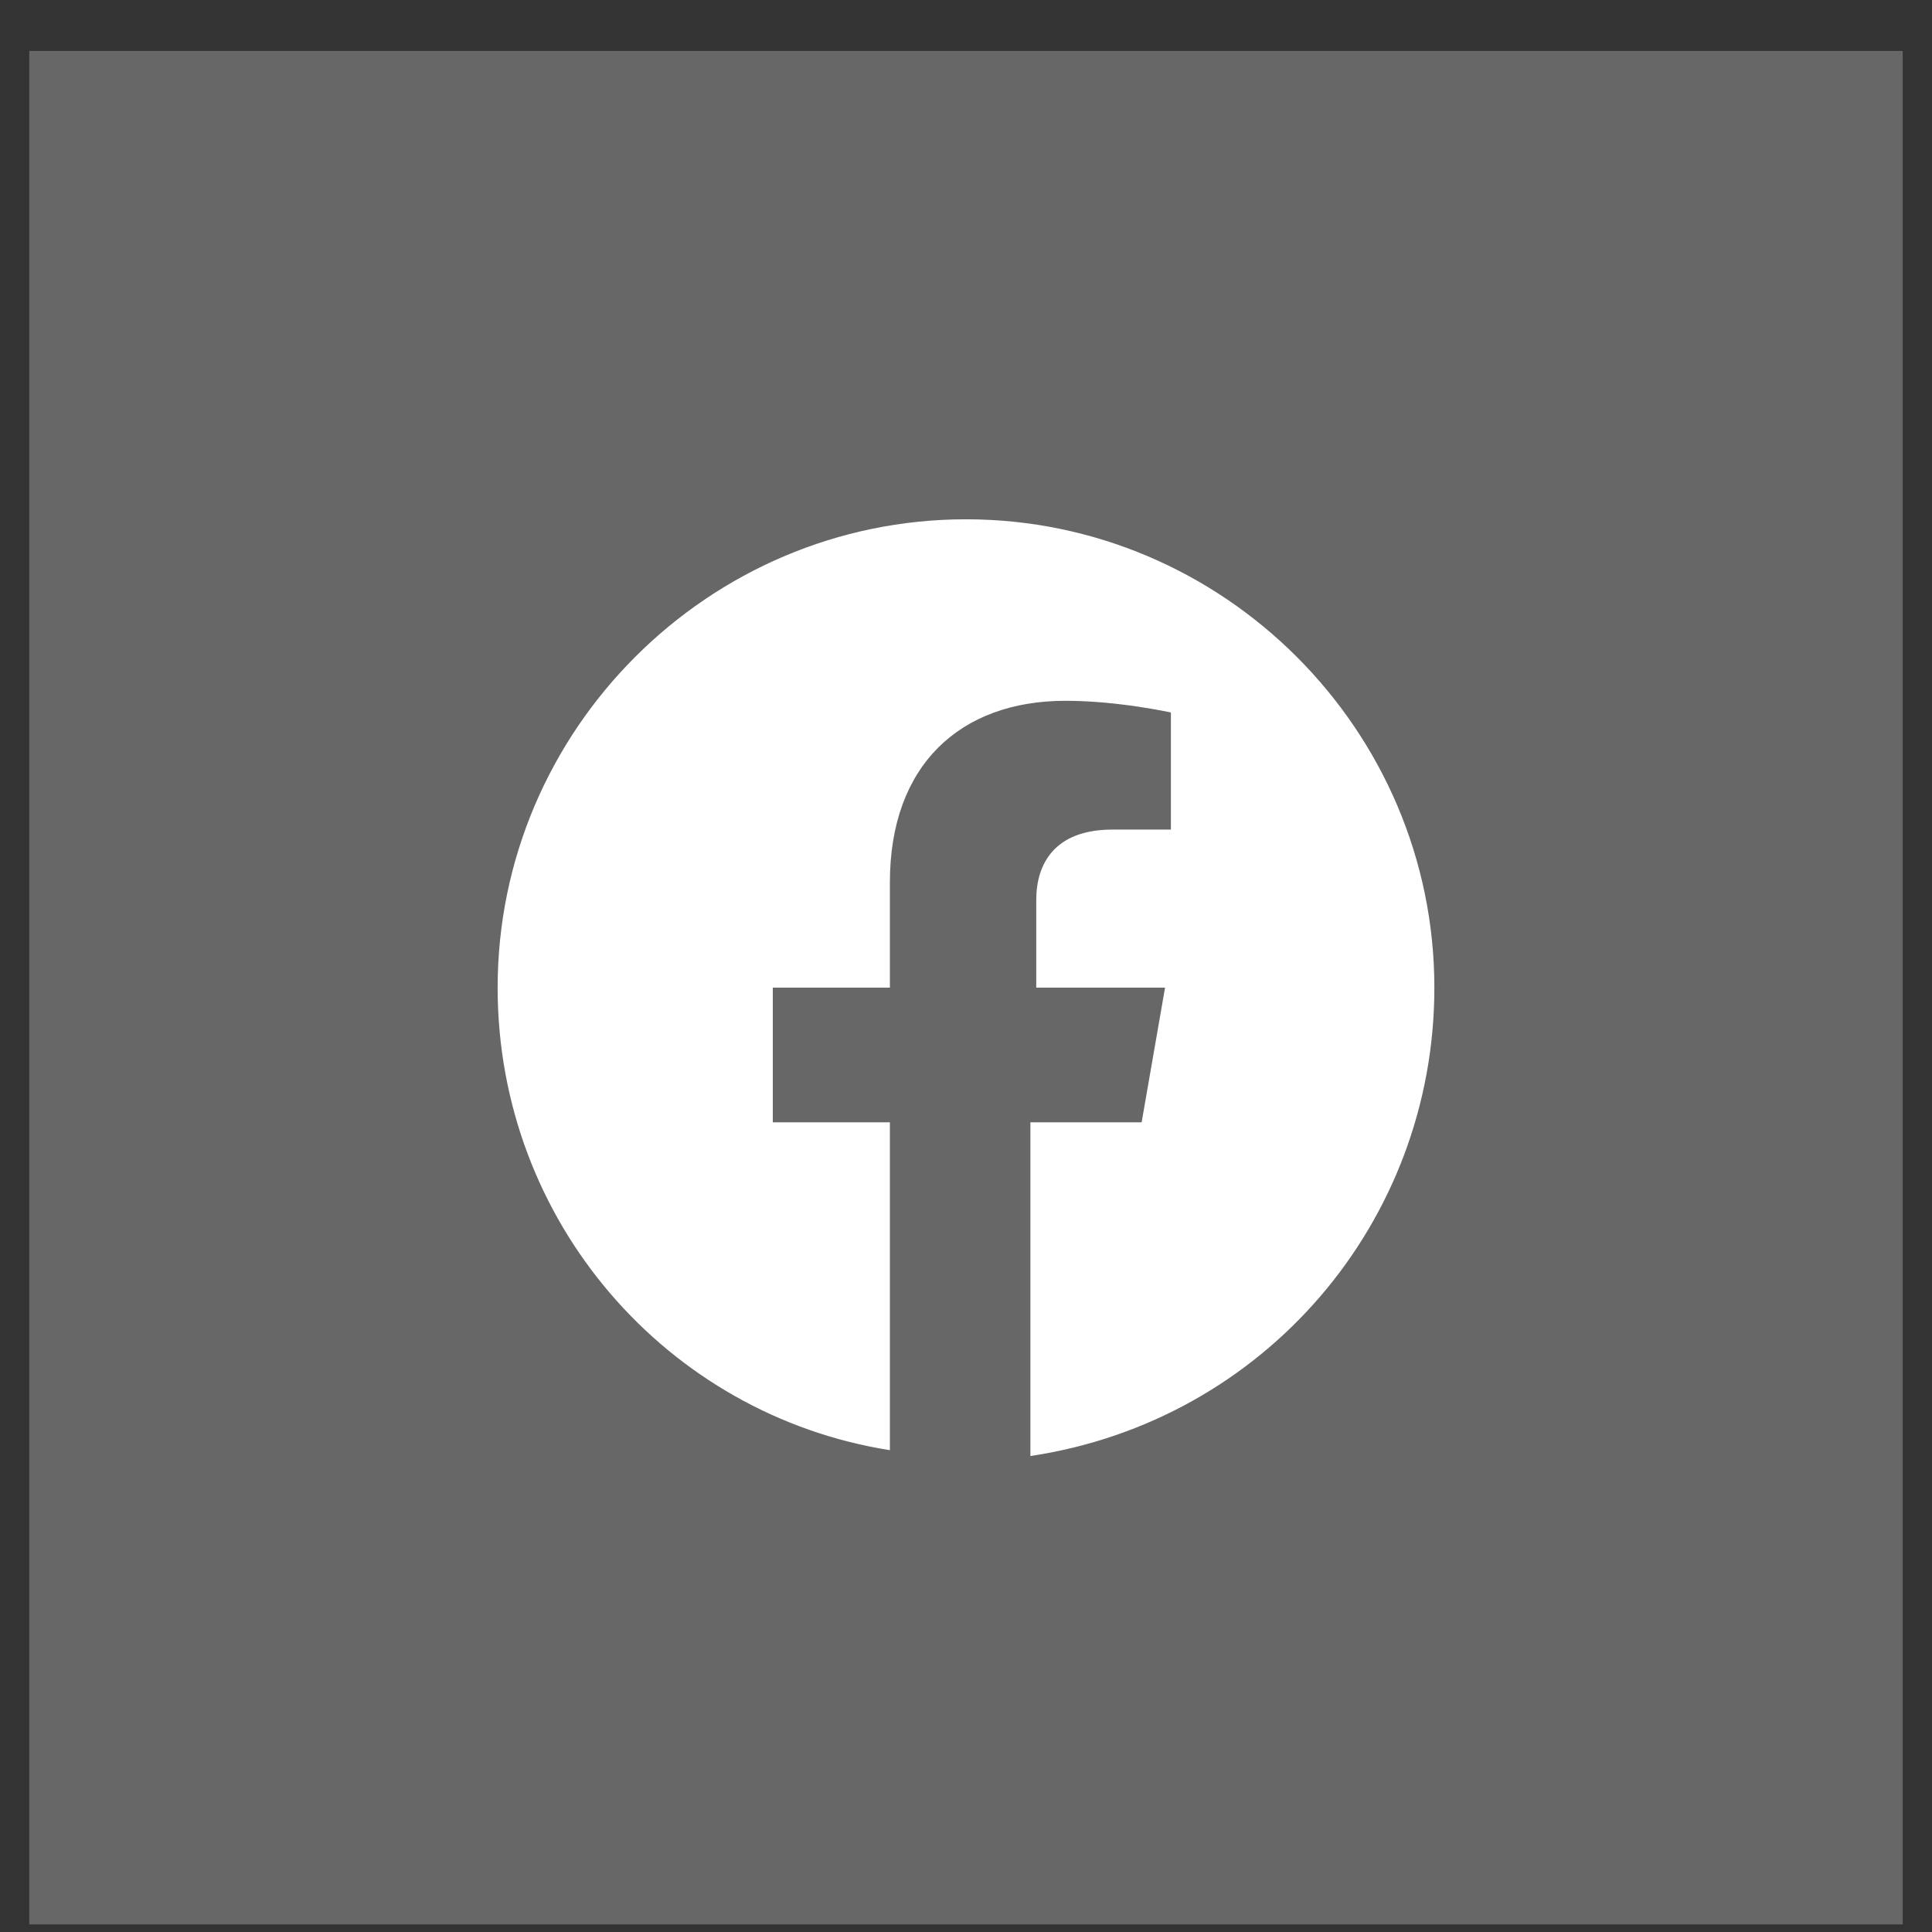
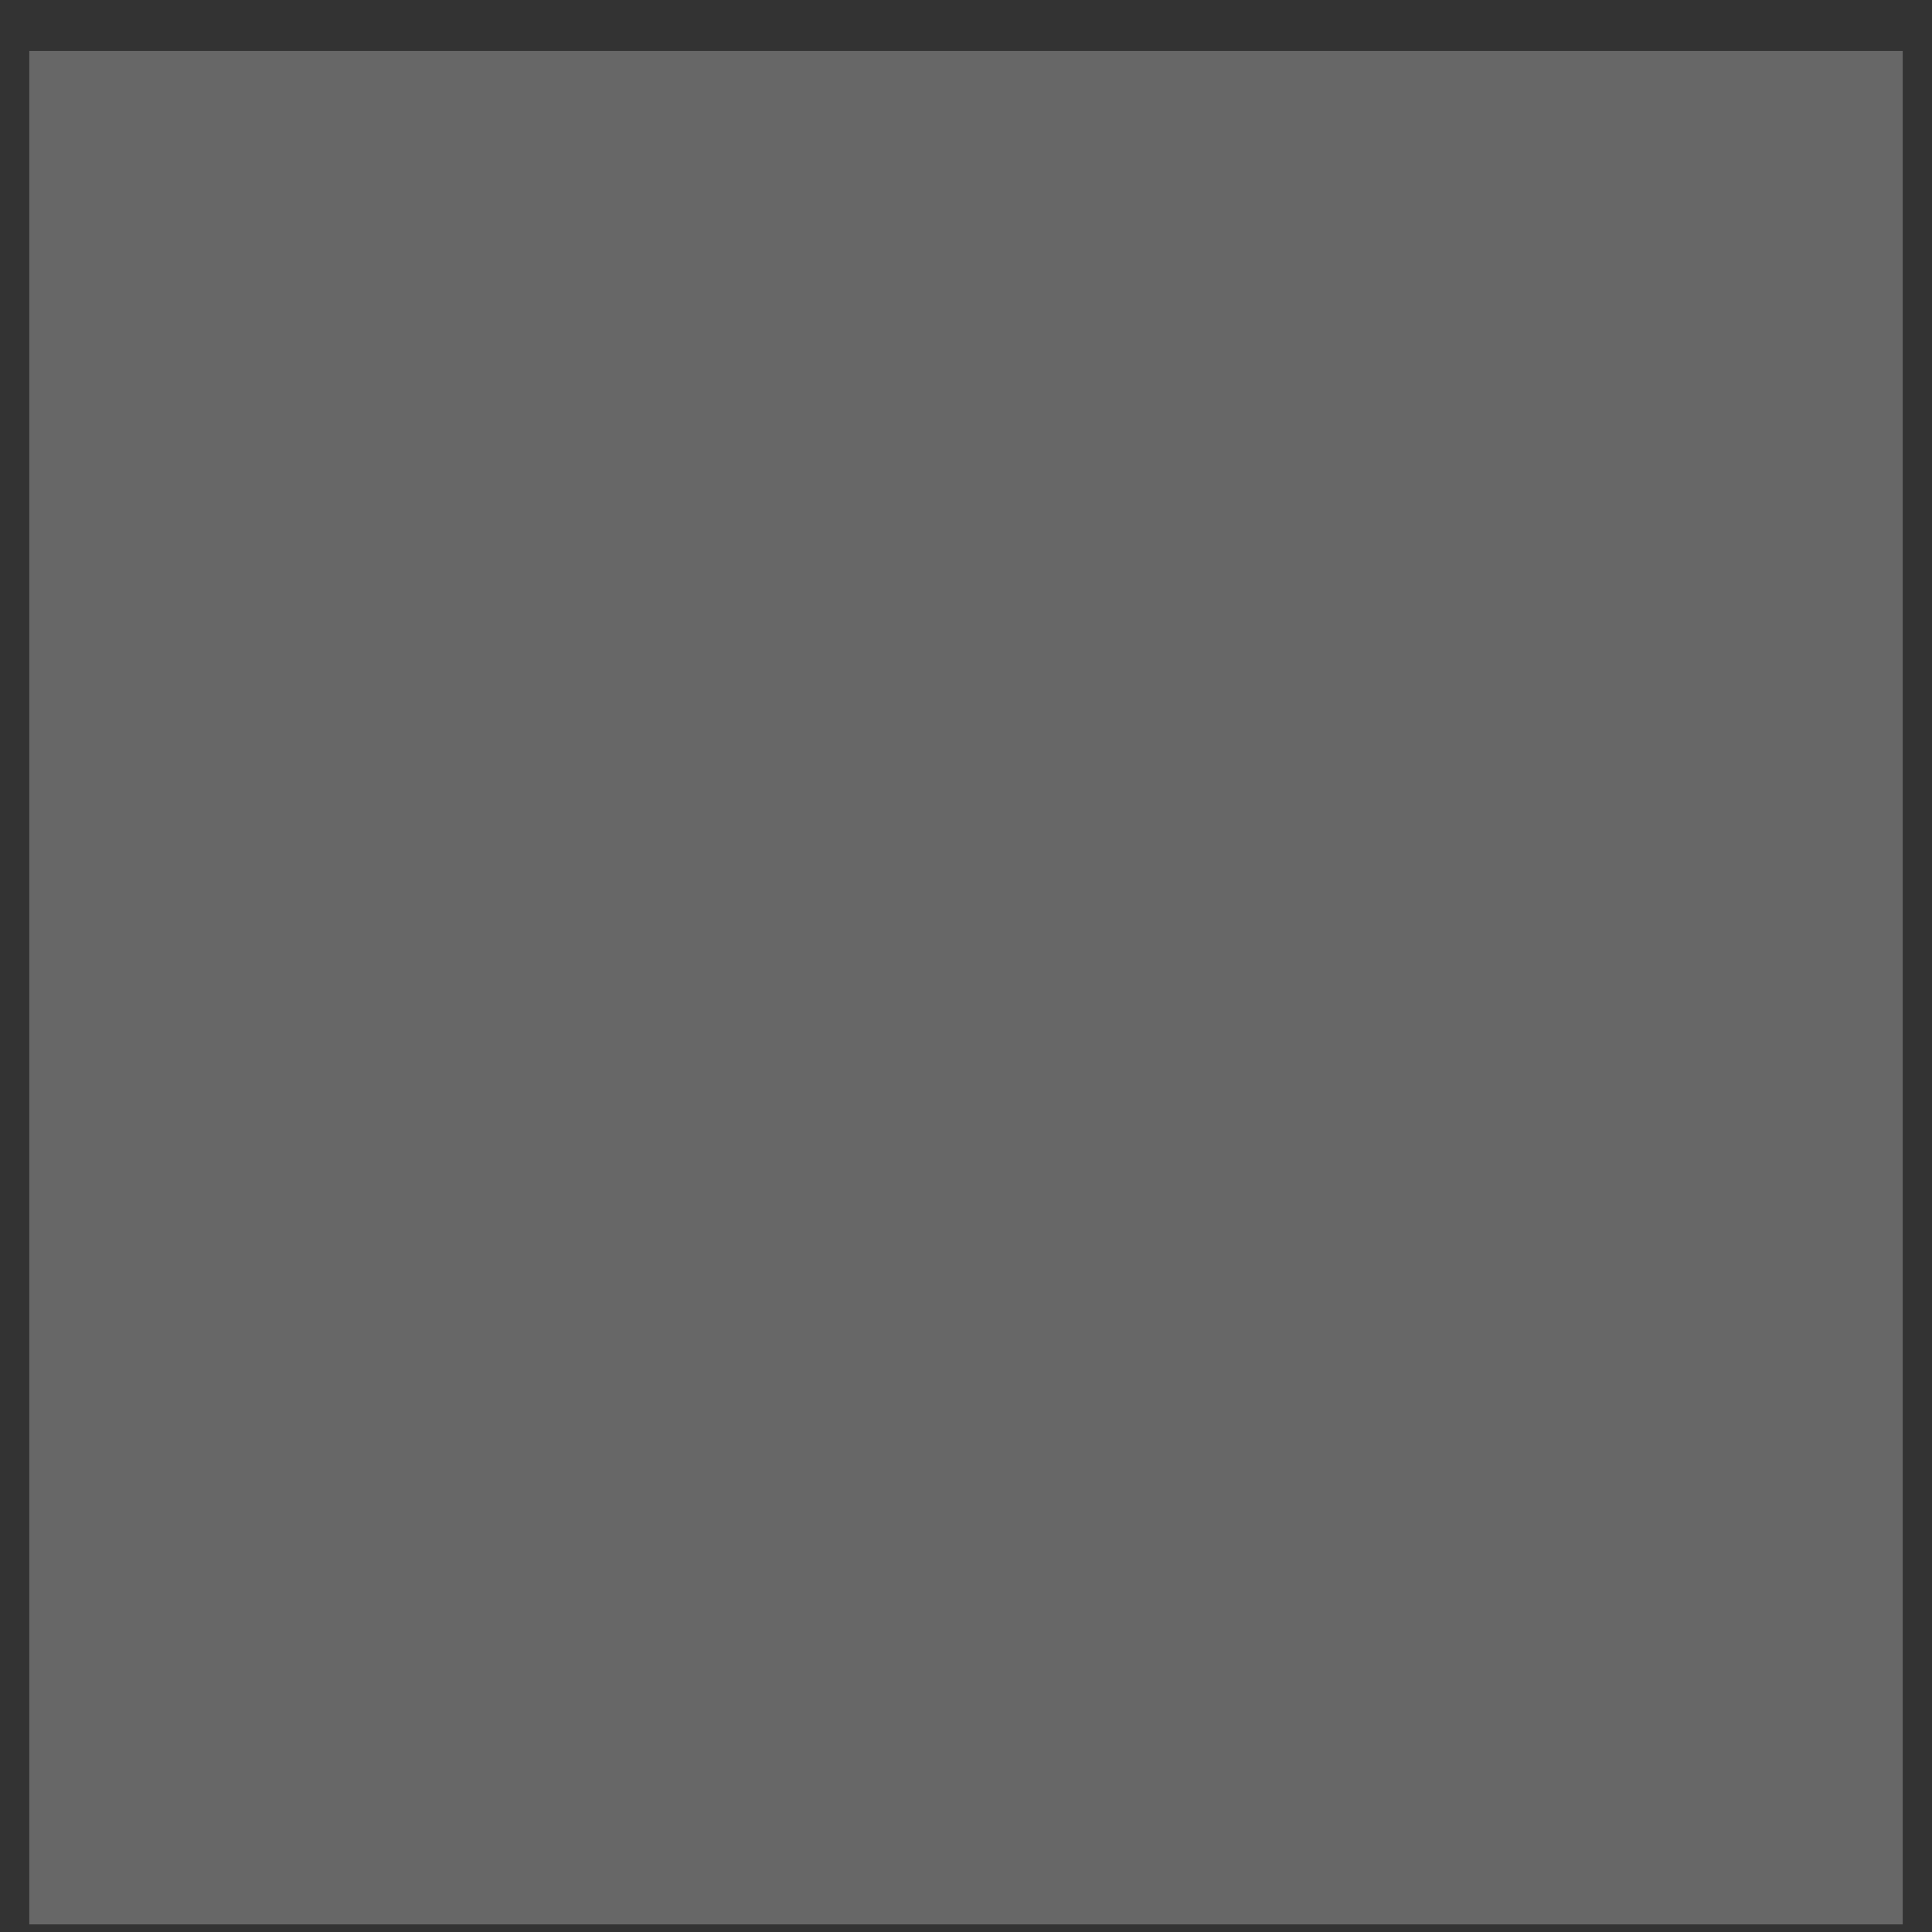
<svg xmlns="http://www.w3.org/2000/svg" width="33" height="33" viewBox="0 0 33 33" fill="none">
  <rect x="0" y="0" width="33" height="33" fill="#333333" stroke="none" />
  <g id="facebook footer">
    <rect id="Rectangle 61" x="0.5" y="0.87" width="32" height="32" fill="#676767" />
-     <path id="facebook" d="M24.5 16.87C24.5 12.47 20.9 8.87 16.5 8.87C12.1 8.87 8.5 12.47 8.5 16.87C8.5 20.87 11.4 24.17 15.2 24.77V19.17H13.2V16.87H15.2V15.07C15.2 13.07 16.4 11.97 18.2 11.97C19.1 11.97 20 12.17 20 12.17V14.17H19C18 14.17 17.7 14.77 17.7 15.37V16.87H19.9L19.5 19.17H17.6V24.87C21.6 24.27 24.5 20.87 24.5 16.87Z" fill="white" />
  </g>
</svg>